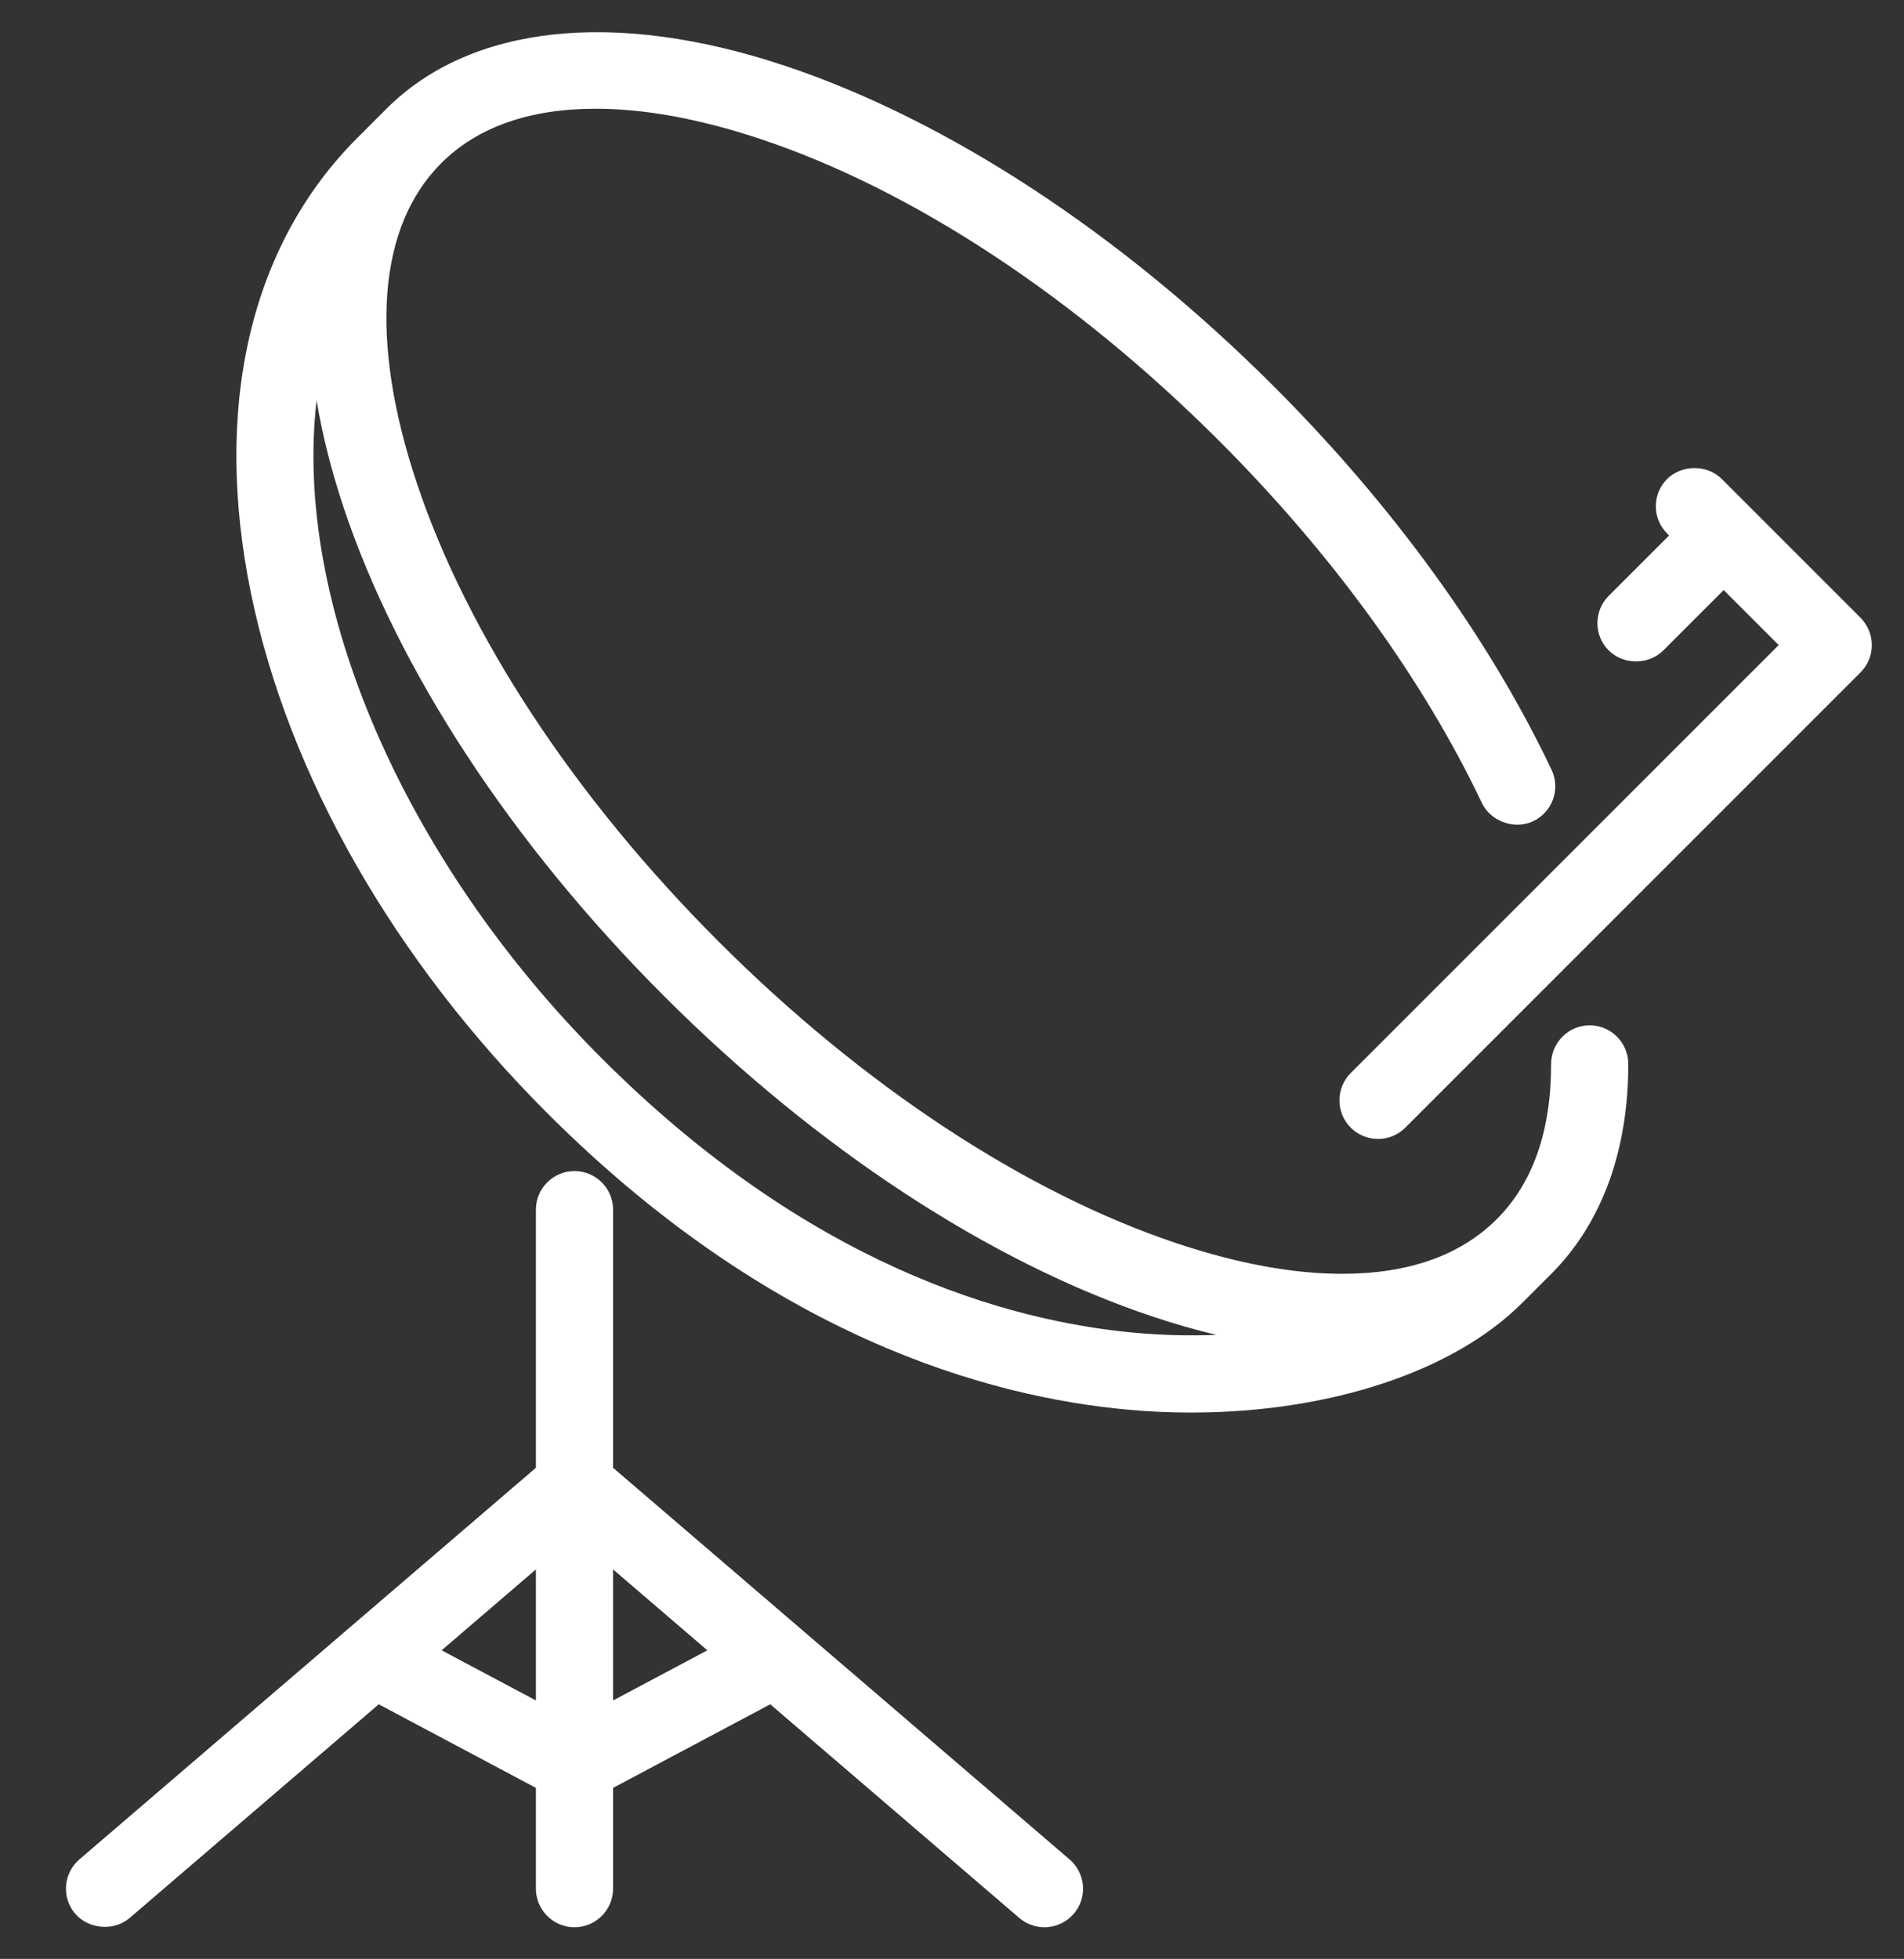
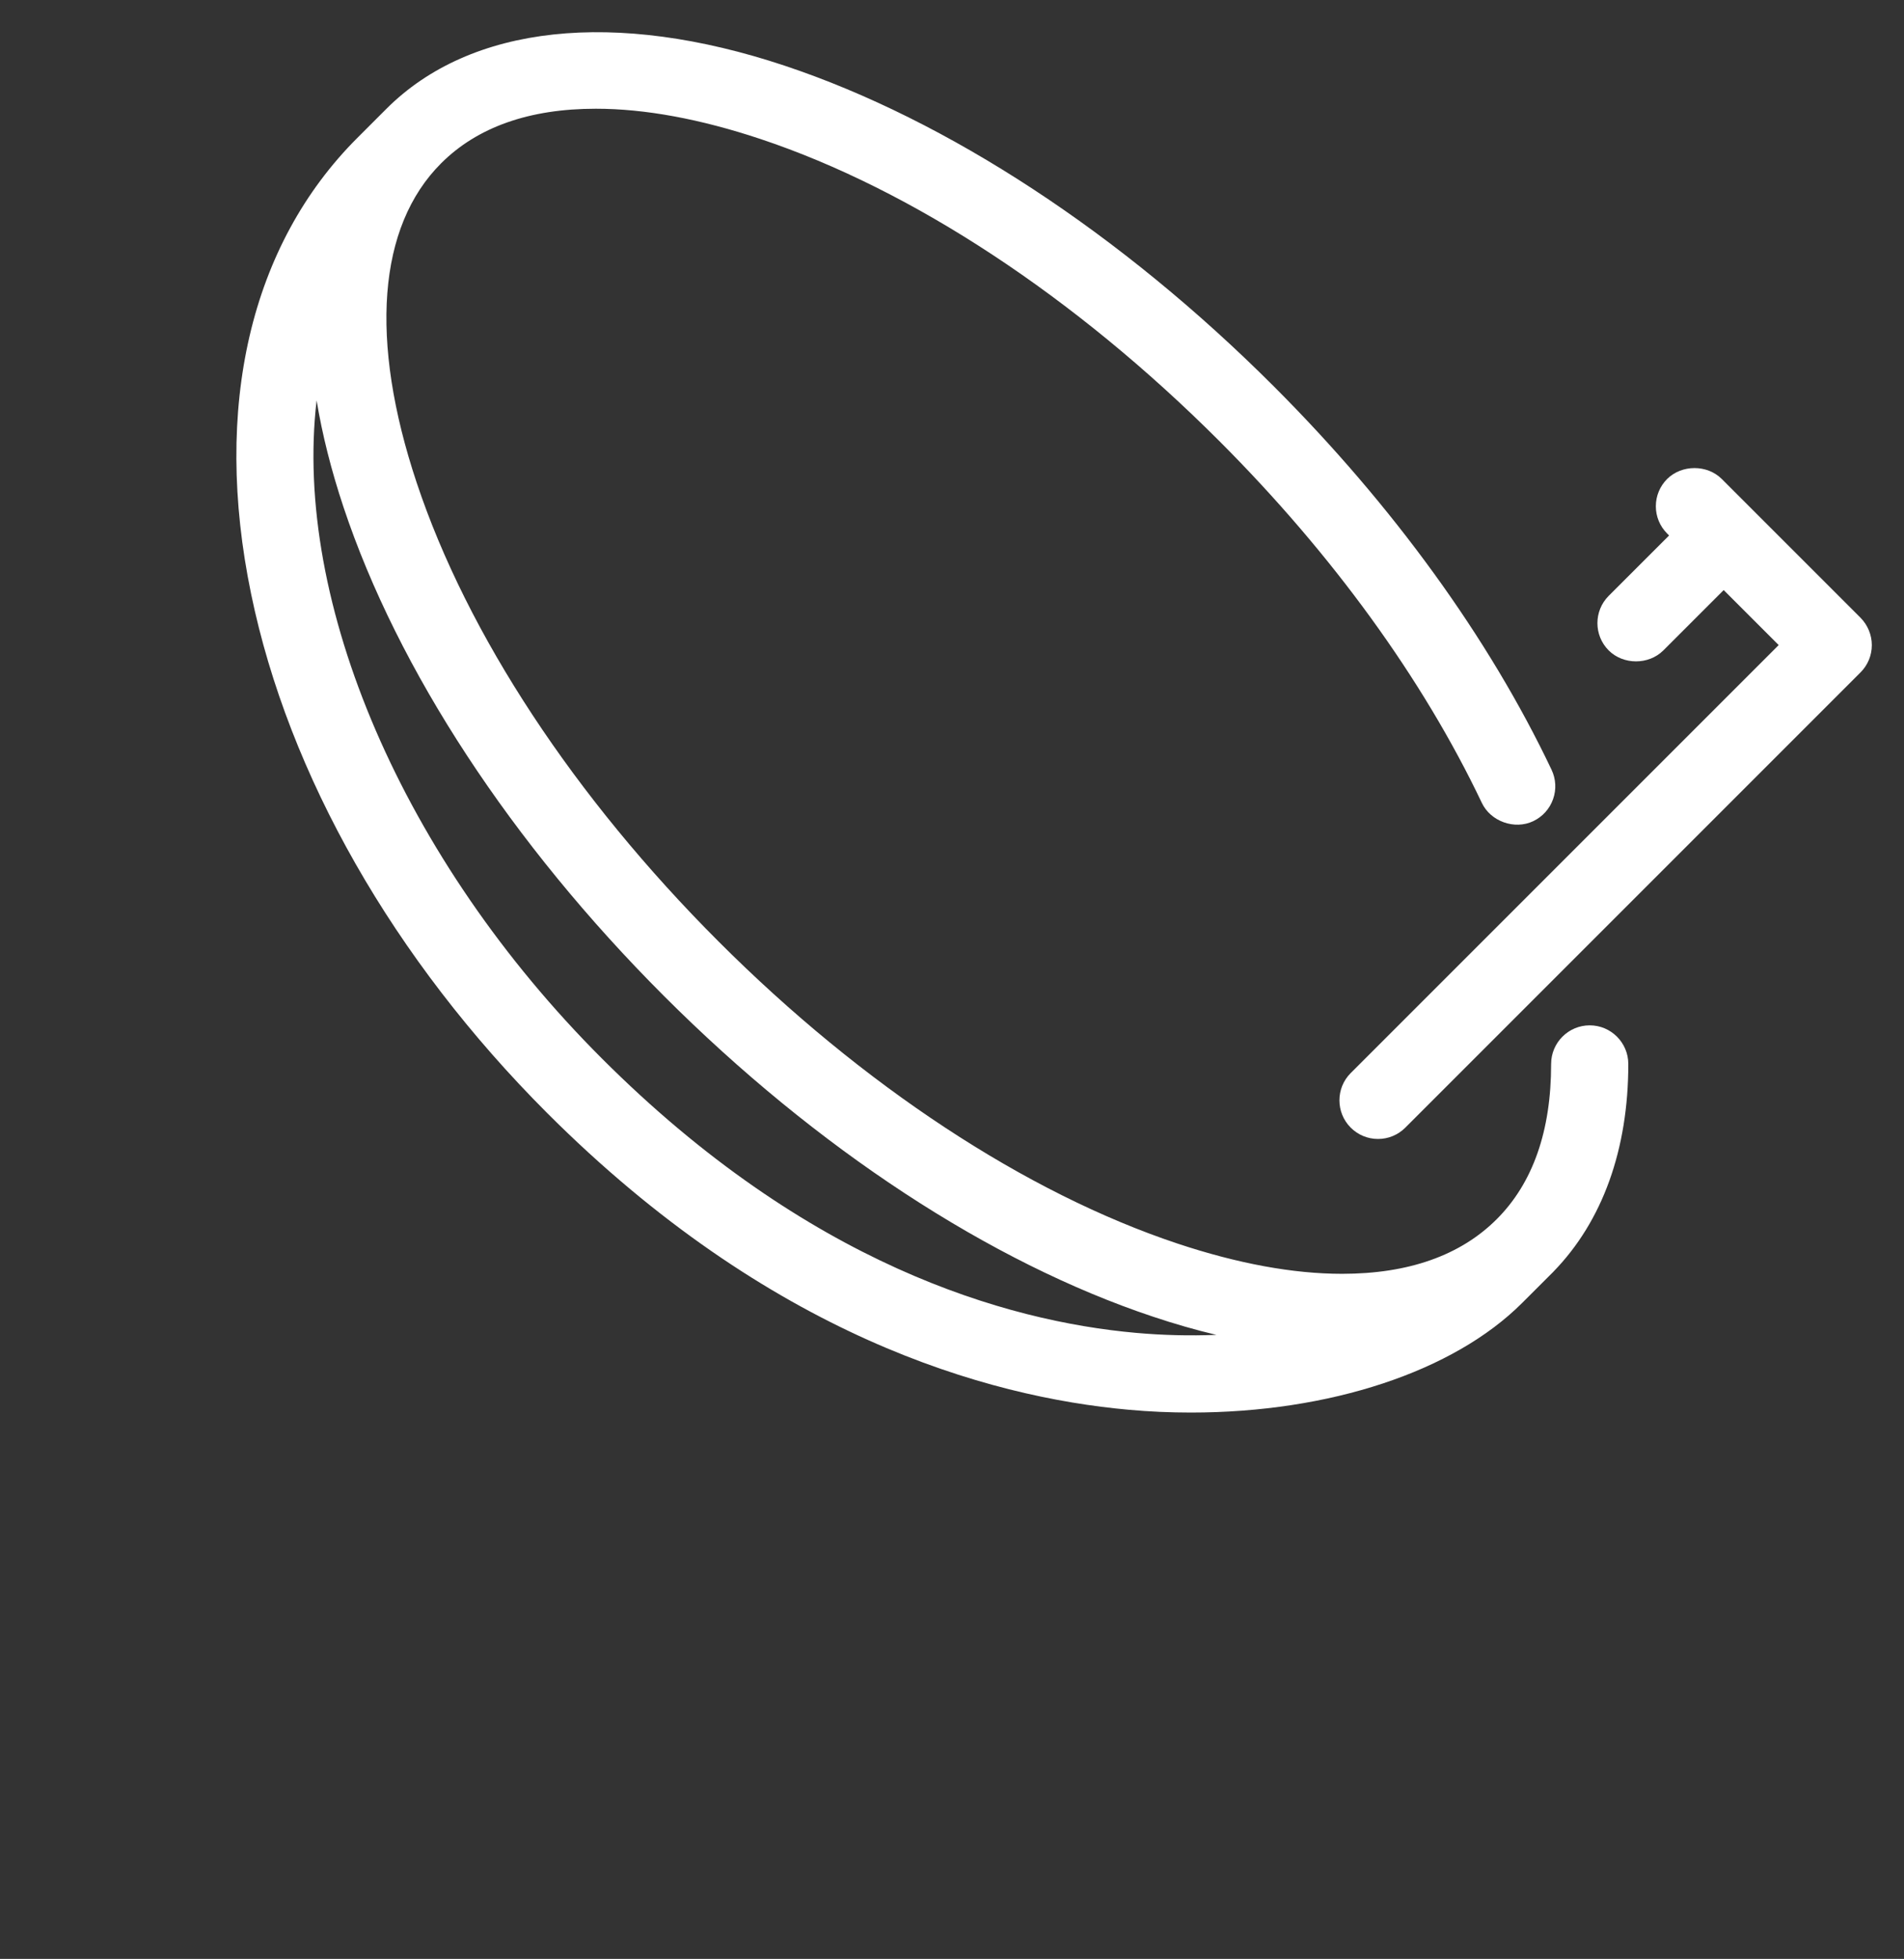
<svg xmlns="http://www.w3.org/2000/svg" version="1.1" id="Слой_1" x="0px" y="0px" width="50.125px" height="51.566px" viewBox="0 0 50.125 51.566" enable-background="new 0 0 50.125 51.566" xml:space="preserve">
  <rect x="0" y="0" width="50.125" height="51.566" fill="#333333" stroke="none" />
  <g>
-     <path fill="#FFFFFF" d="M16.14,38.638v-6.794c0-0.561-0.456-1.017-1.016-1.017s-1.016,0.456-1.016,1.017v6.794L2.091,48.946   c-0.425,0.365-0.475,1.008-0.11,1.432c0.352,0.409,1.022,0.464,1.433,0.11l6.557-5.624l4.137,2.2v2.653   c0,0.56,0.456,1.016,1.016,1.016s1.016-0.456,1.016-1.016v-2.653l4.138-2.2l6.557,5.625c0.185,0.157,0.419,0.244,0.661,0.244   c0.297,0,0.578-0.13,0.771-0.354c0.178-0.206,0.264-0.469,0.242-0.739c-0.021-0.271-0.146-0.517-0.352-0.693L16.14,38.638z    M18.622,43.443l-2.481,1.319v-3.448L18.622,43.443z M14.108,41.314v3.448l-2.482-1.319L14.108,41.314z" />
    <path fill="#FFFFFF" d="M41.851,26.991c-0.56,0-1.016,0.456-1.016,1.017c0.001,1.761-0.48,3.135-1.432,4.086   c-0.954,0.954-2.323,1.438-4.071,1.438c-1.29,0-2.748-0.269-4.335-0.797c-3.994-1.332-8.284-4.154-12.078-7.949   c-3.795-3.794-6.618-8.083-7.949-12.078C9.718,8.951,9.946,5.965,11.612,4.3c0.954-0.955,2.325-1.438,4.074-1.438   c1.29,0,2.748,0.269,4.334,0.797c3.994,1.331,8.283,4.154,12.078,7.949c2.975,2.975,5.364,6.269,6.913,9.527   c0.231,0.488,0.862,0.716,1.354,0.481c0.245-0.117,0.43-0.322,0.521-0.578c0.091-0.256,0.076-0.531-0.04-0.776   c-1.647-3.467-4.176-6.957-7.312-10.092c-4.013-4.013-8.584-7.01-12.872-8.439c-4.474-1.492-8.275-1.081-10.49,1.134L9.405,3.632   c-2.817,2.818-3.81,7.082-2.794,12.004c0.984,4.768,3.752,9.621,7.794,13.664c5.848,5.847,11.557,7.475,15.317,7.811   c0.537,0.049,1.085,0.073,1.63,0.073c3.654,0,6.914-1.079,8.72-2.885l0.827-0.826v-0.001c1.288-1.324,1.969-3.212,1.968-5.465   C42.866,27.446,42.41,26.991,41.851,26.991z M32.023,35.139c-0.699,0.027-1.408,0.011-2.119-0.053   c-3.425-0.306-8.644-1.807-14.061-7.225c-5.236-5.236-8.129-12.01-7.508-17.32c0.149,0.9,0.386,1.84,0.708,2.808   c1.429,4.288,4.426,8.859,8.439,12.872c4.014,4.013,8.585,7.01,12.872,8.439C30.918,34.849,31.476,35.01,32.023,35.139z" />
    <path fill="#FFFFFF" d="M48.981,16.262l-3.654-3.654c-0.385-0.383-1.052-0.381-1.437,0c-0.192,0.192-0.298,0.448-0.298,0.719   s0.106,0.526,0.298,0.718l0.051,0.051l-1.59,1.589c-0.396,0.396-0.396,1.041,0,1.437c0.385,0.384,1.053,0.384,1.438,0l1.589-1.589   l1.448,1.448L35.559,28.247c-0.396,0.396-0.396,1.04,0,1.437c0.192,0.191,0.447,0.298,0.719,0.298s0.526-0.106,0.719-0.298   L48.981,17.7c0.191-0.192,0.297-0.448,0.297-0.718C49.278,16.714,49.169,16.452,48.981,16.262z" />
  </g>
</svg>